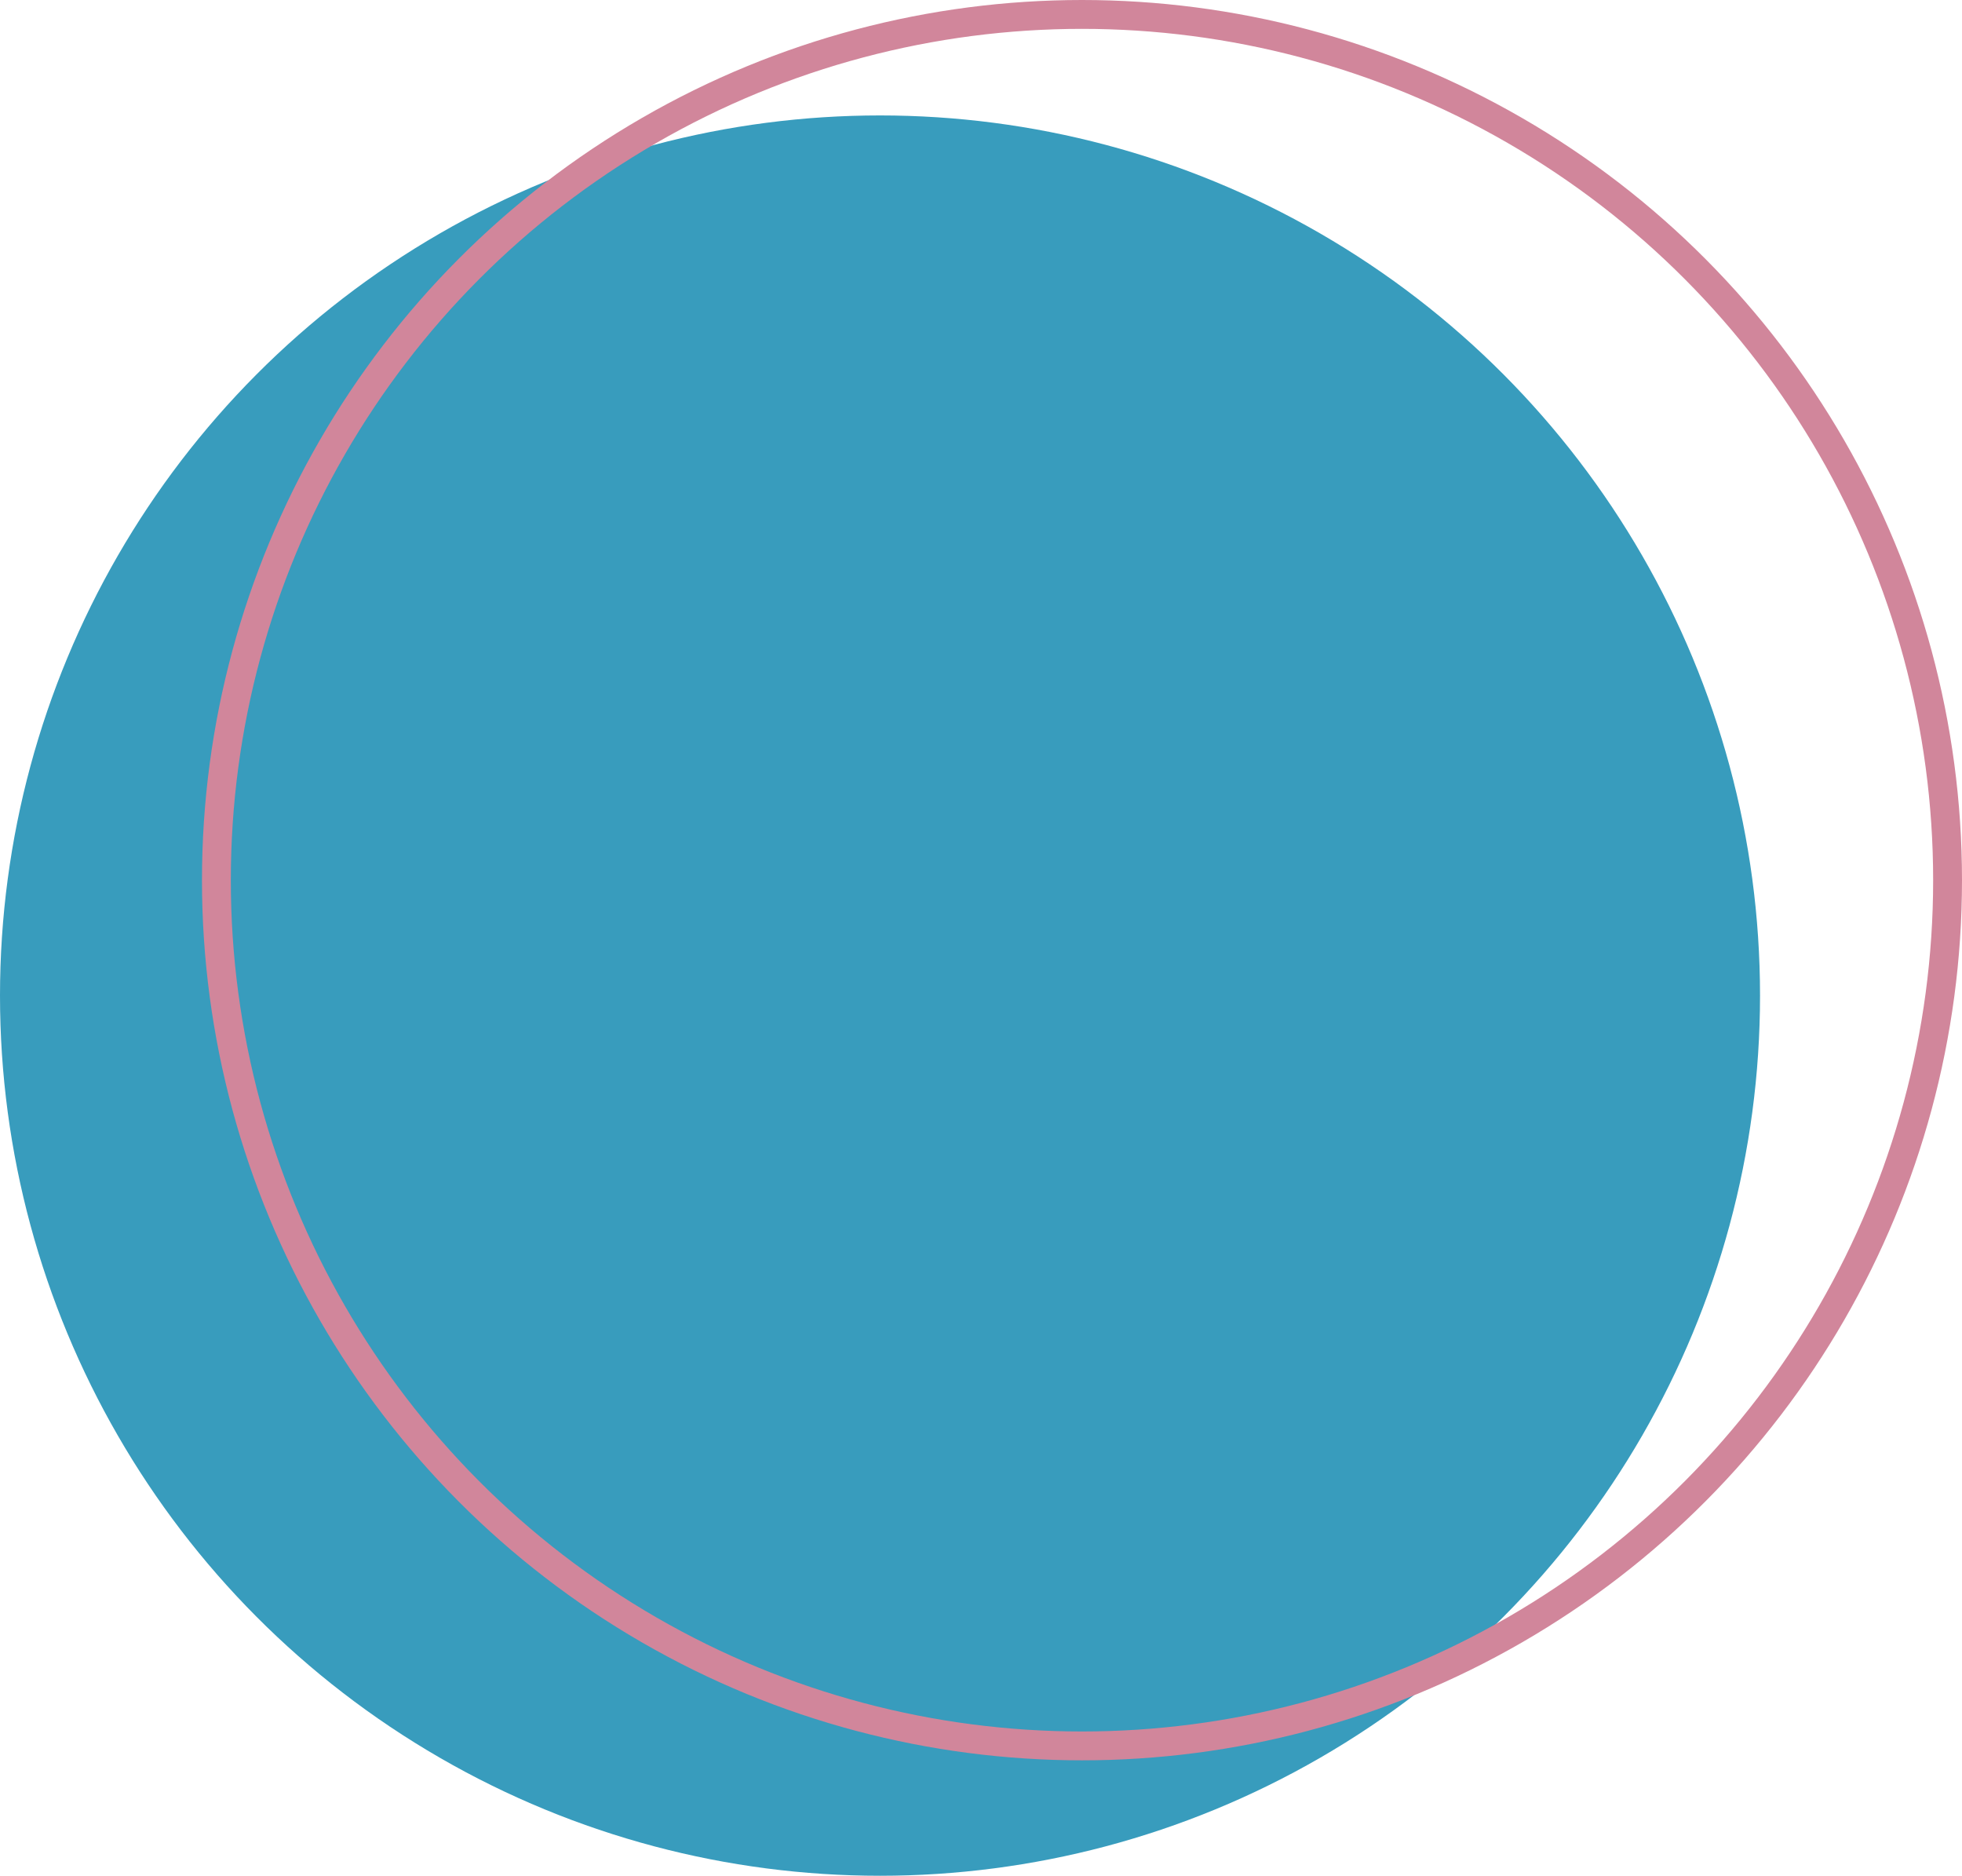
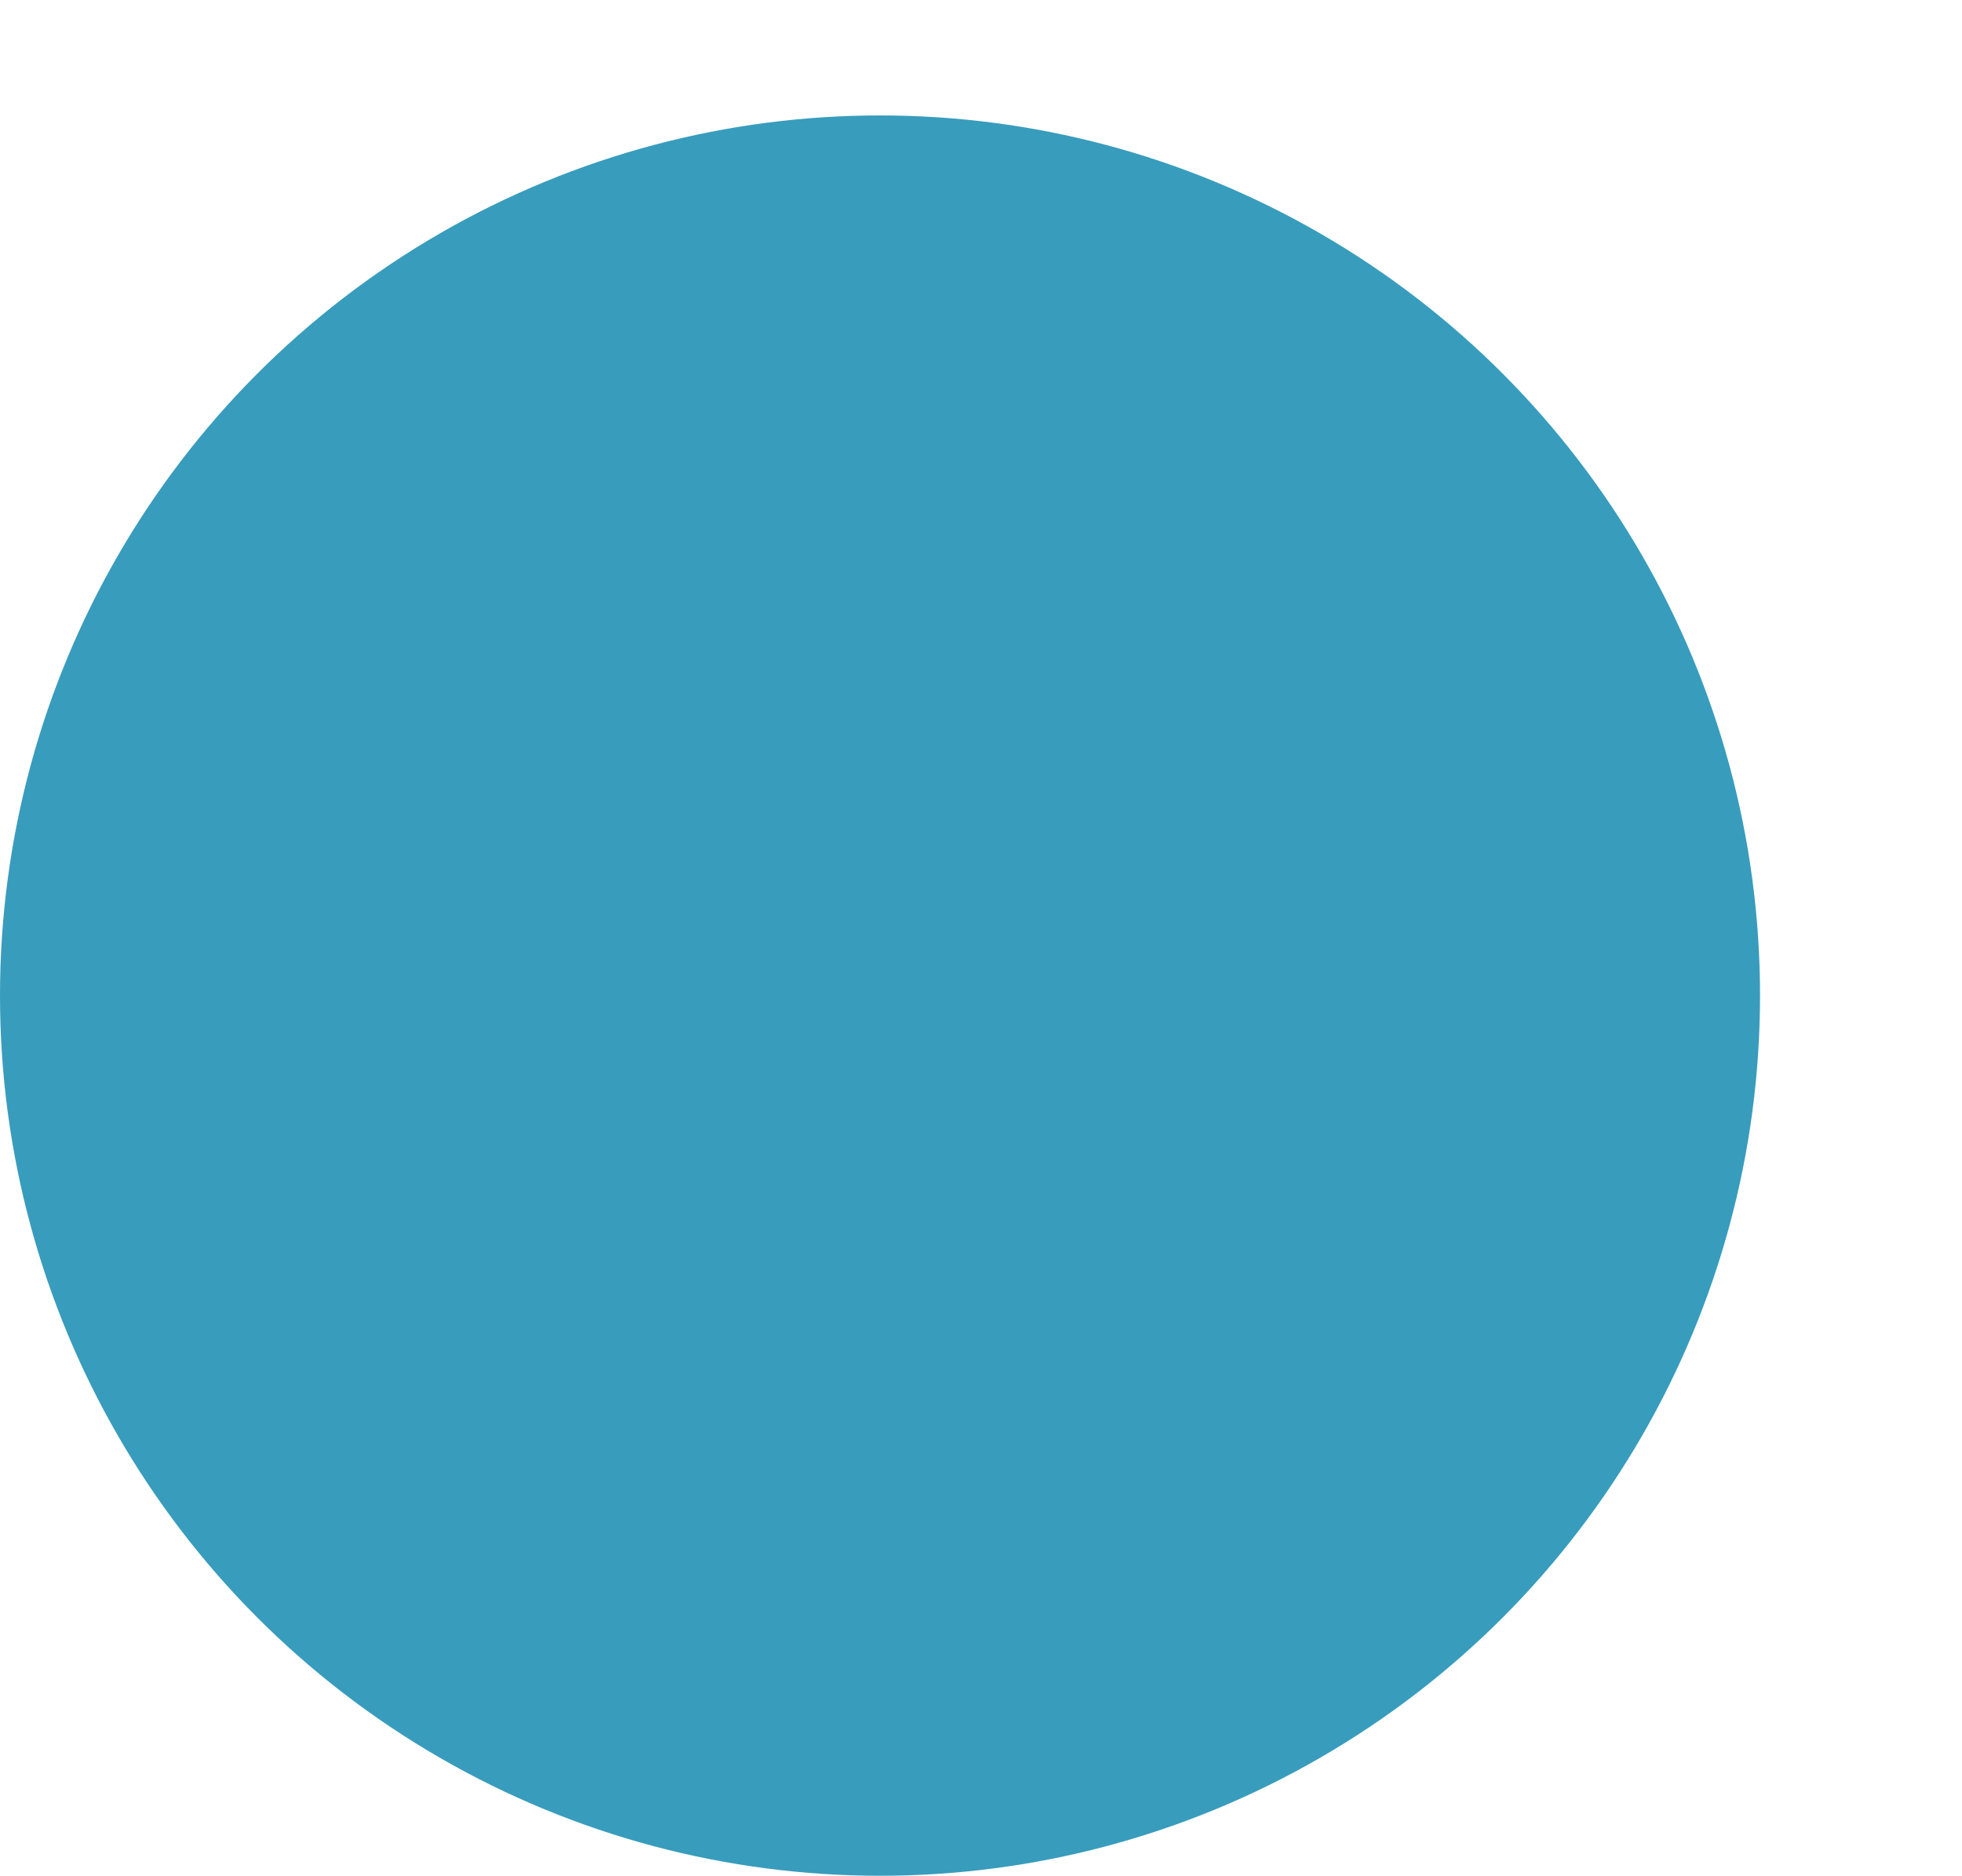
<svg xmlns="http://www.w3.org/2000/svg" width="68" height="65" viewBox="0 0 68 65" fill="none">
  <circle cx="30.5" cy="34.5" r="30.5" fill="#389CBD" />
-   <circle cx="37.5" cy="30.5" r="30" stroke="#D1869B" />
</svg>